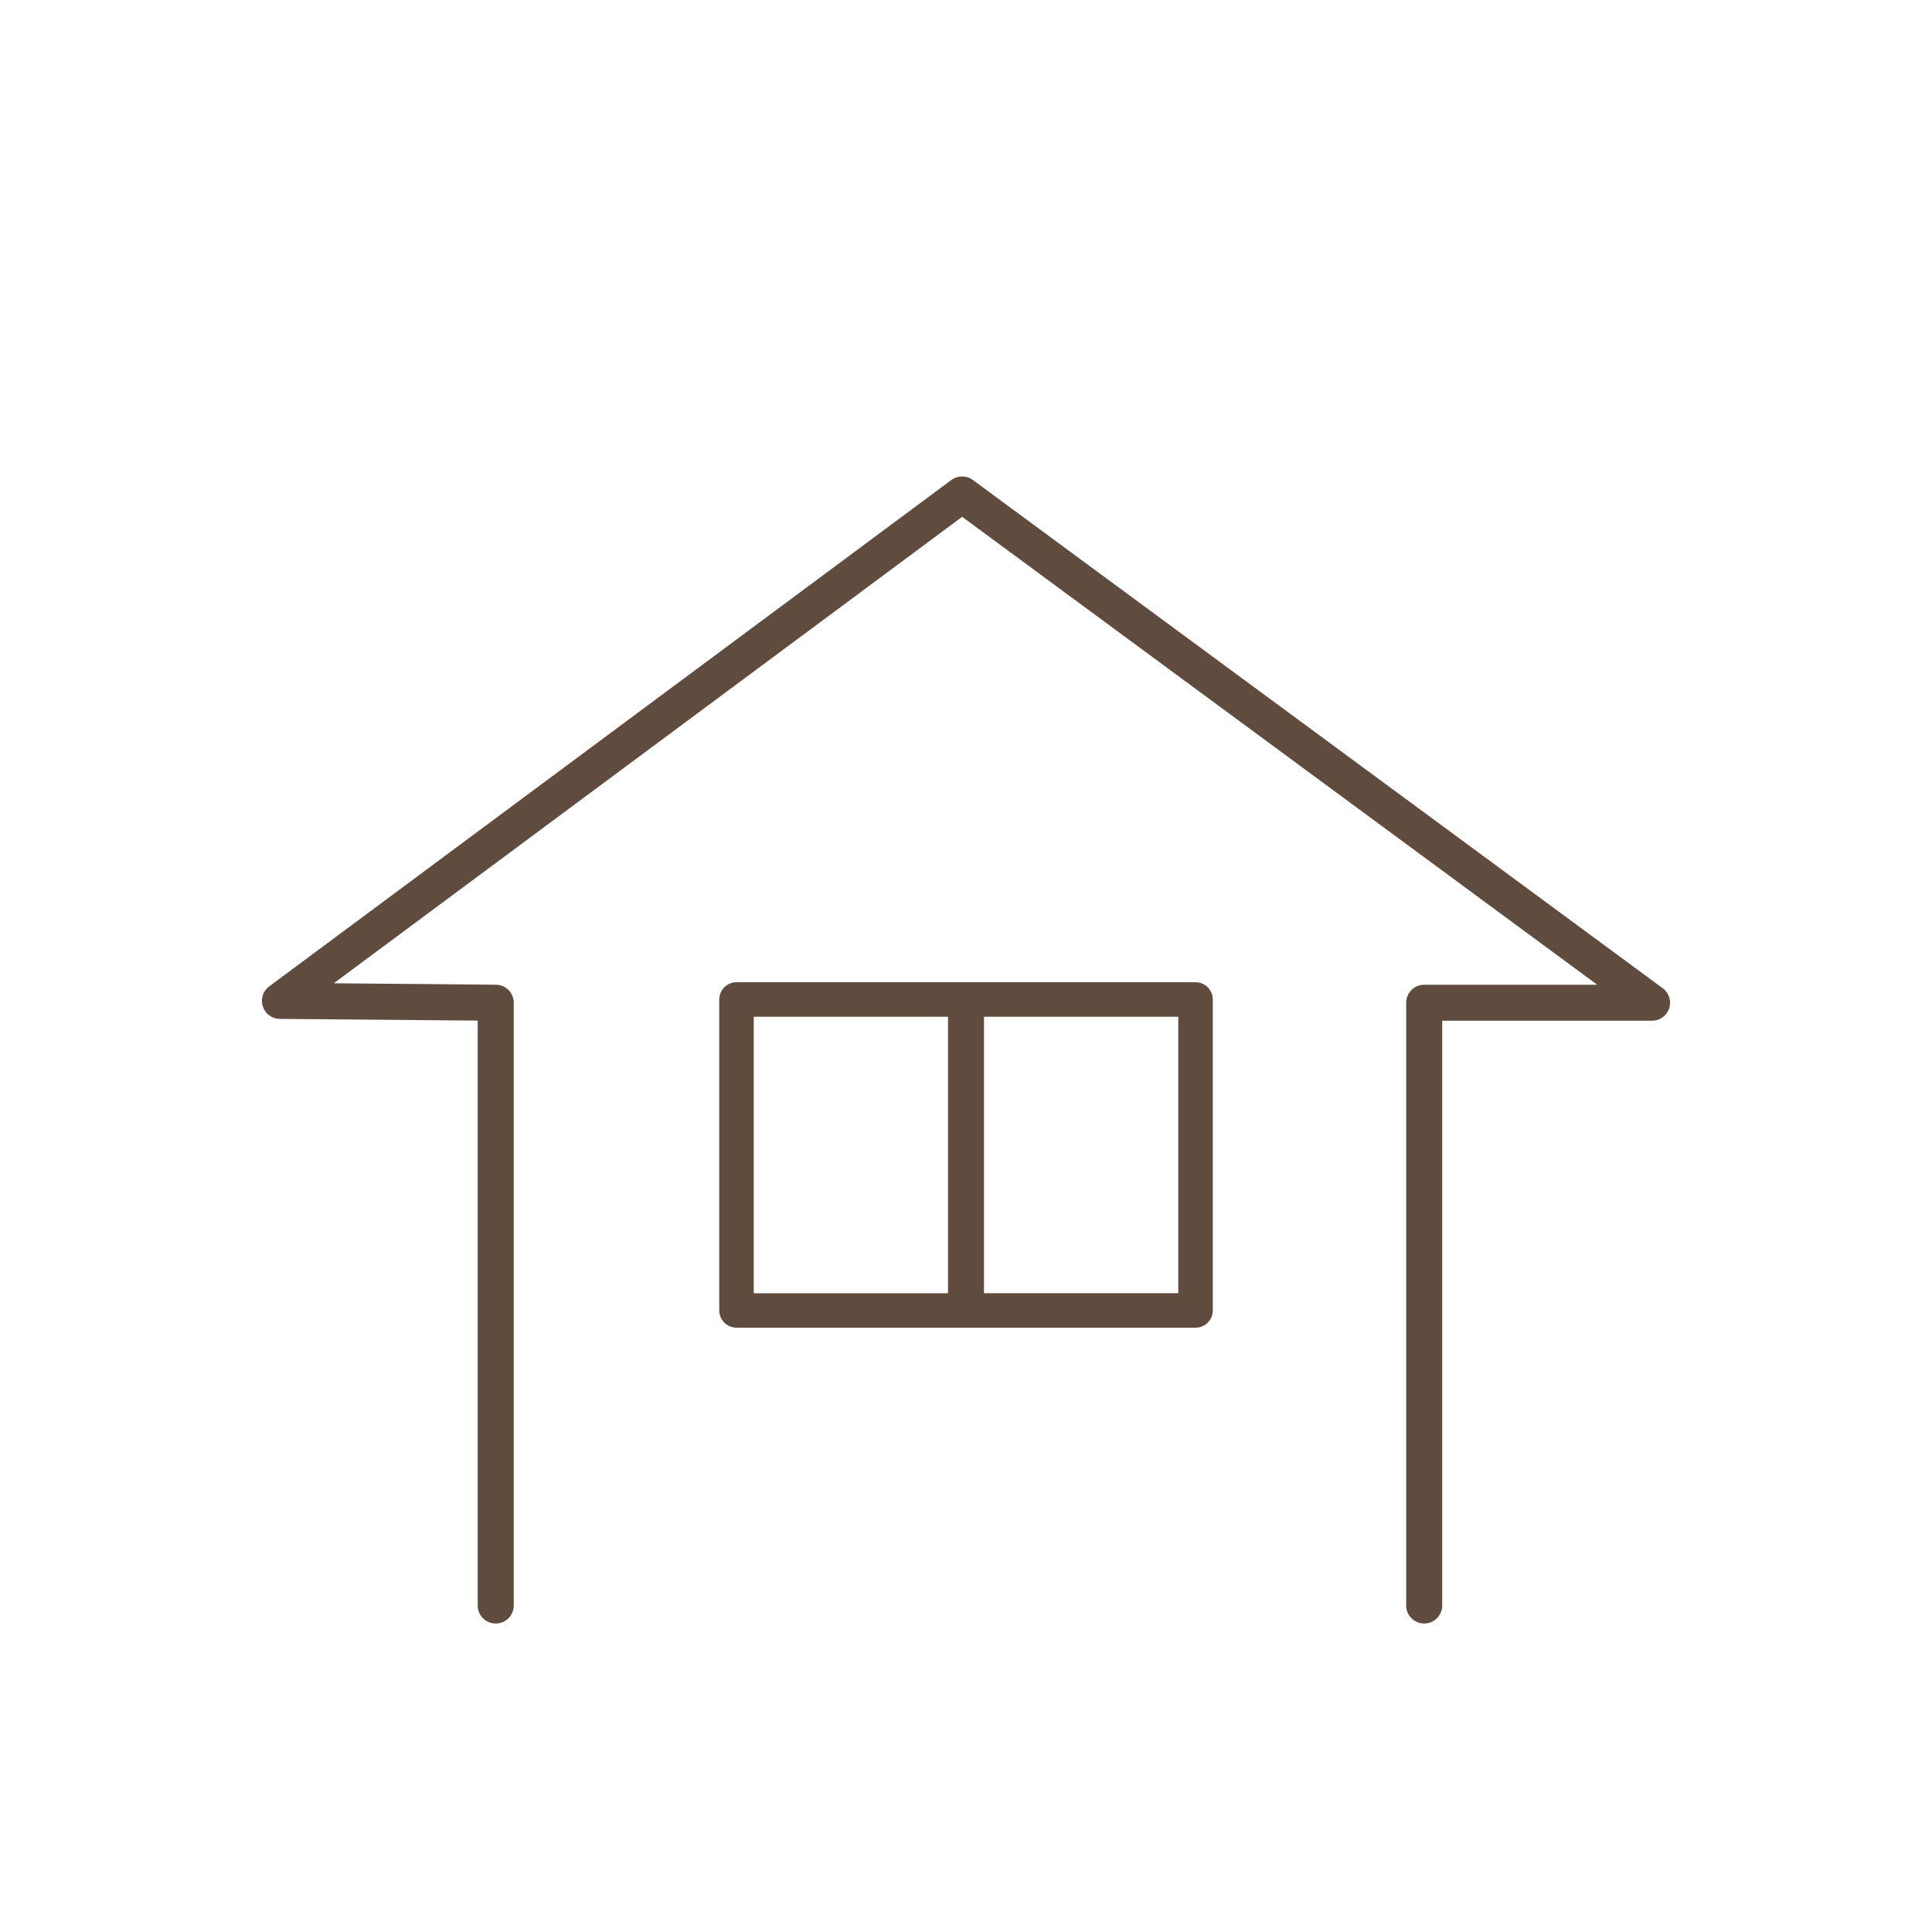
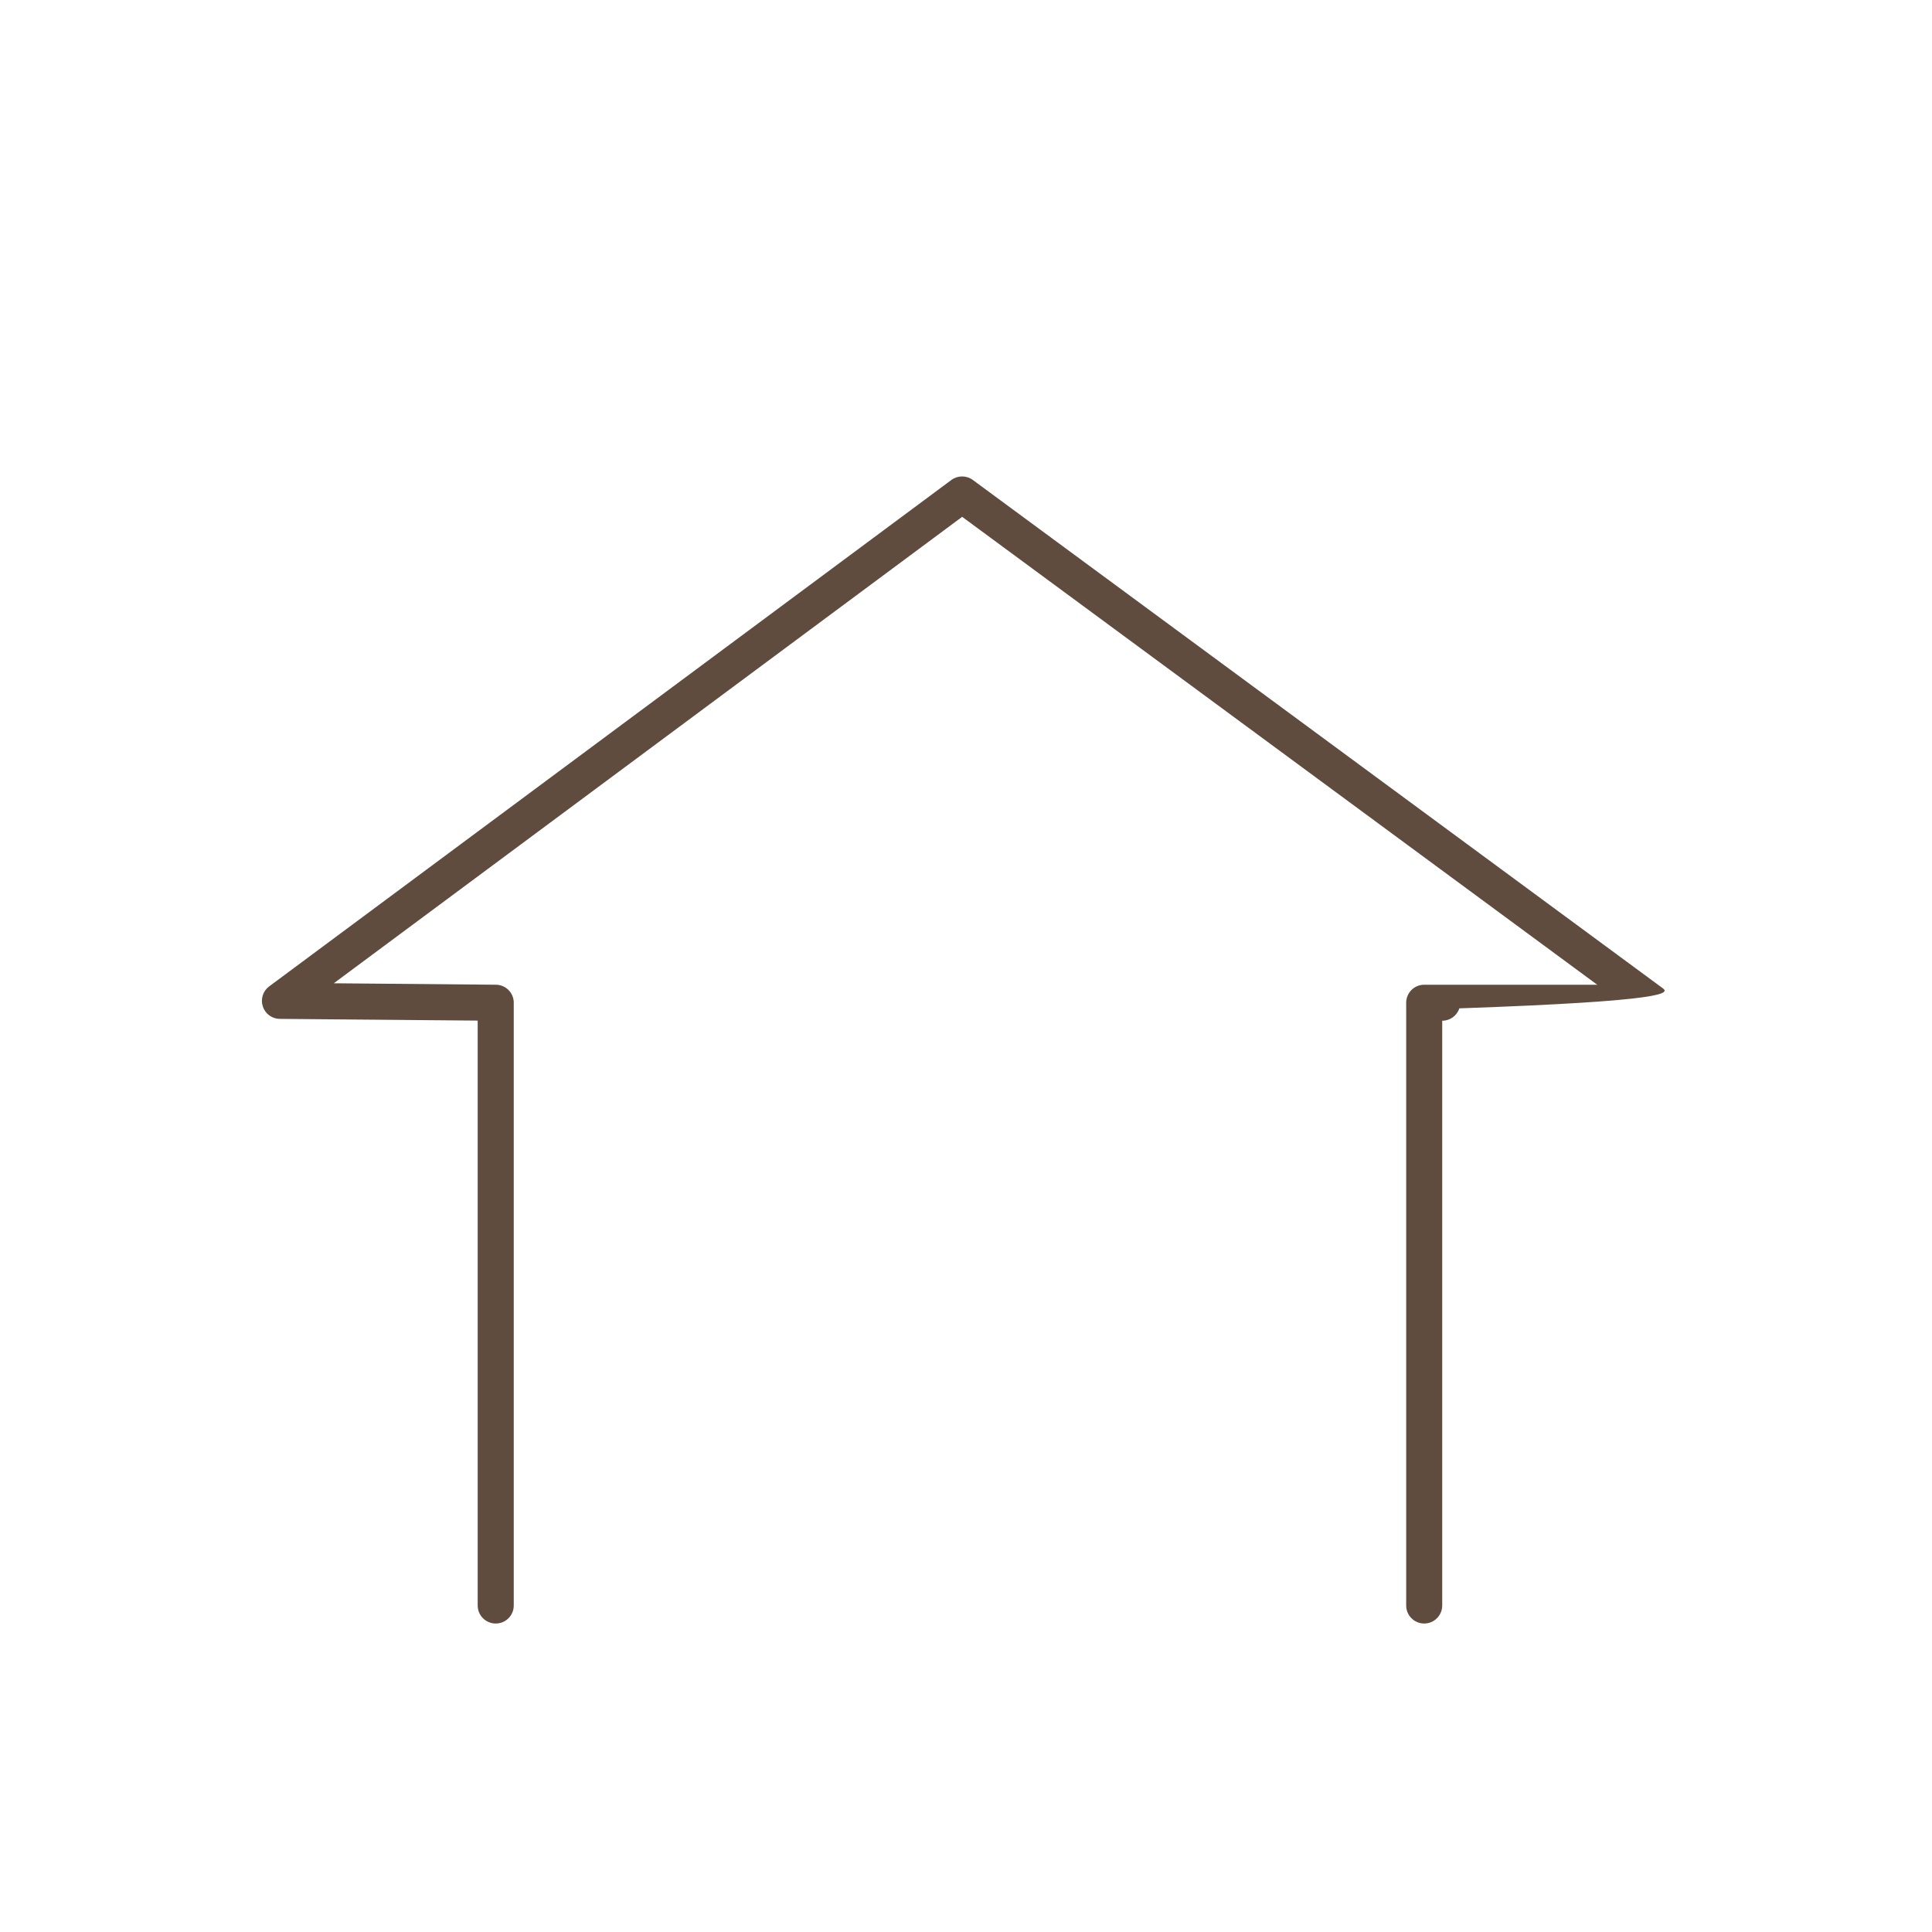
<svg xmlns="http://www.w3.org/2000/svg" version="1.1" x="0px" y="0px" width="100px" height="100px" viewBox="-13.557 -24.66 100 100" preserveAspectRatio="none">
-   <path fill="#604C3F" d="M72.507,26.491L36.794,0.181c-0.331-0.241-0.781-0.241-1.109,0.003L0.376,26.395  c-0.323,0.238-0.455,0.657-0.33,1.038c0.123,0.381,0.477,0.641,0.877,0.644l10.245,0.089v30.274c0,0.516,0.419,0.933,0.934,0.933  c0.516,0,0.933-0.417,0.933-0.933V27.242c0-0.514-0.412-0.929-0.924-0.933L3.72,26.234L36.244,2.091L69.115,26.31h-8.956  c-0.516,0-0.932,0.416-0.932,0.933v31.197c0,0.516,0.416,0.933,0.932,0.933s0.933-0.417,0.933-0.933V28.173h10.862  c0.404,0,0.76-0.258,0.886-0.641C72.965,27.148,72.831,26.729,72.507,26.491" />
-   <path fill="#604C3F" d="M48.323,26.181H24.564c-0.493,0-0.892,0.398-0.892,0.892V43.17c0,0.492,0.398,0.891,0.892,0.891h23.759  c0.492,0,0.894-0.398,0.894-0.891V27.072C49.216,26.579,48.815,26.181,48.323,26.181 M25.457,27.966h10.055v14.312H25.457V27.966z   M47.43,42.277H37.375V27.966H47.43V42.277z" />
+   <path fill="#604C3F" d="M72.507,26.491L36.794,0.181c-0.331-0.241-0.781-0.241-1.109,0.003L0.376,26.395  c-0.323,0.238-0.455,0.657-0.33,1.038c0.123,0.381,0.477,0.641,0.877,0.644l10.245,0.089v30.274c0,0.516,0.419,0.933,0.934,0.933  c0.516,0,0.933-0.417,0.933-0.933V27.242c0-0.514-0.412-0.929-0.924-0.933L3.72,26.234L36.244,2.091L69.115,26.31h-8.956  c-0.516,0-0.932,0.416-0.932,0.933v31.197c0,0.516,0.416,0.933,0.932,0.933s0.933-0.417,0.933-0.933V28.173c0.404,0,0.76-0.258,0.886-0.641C72.965,27.148,72.831,26.729,72.507,26.491" />
</svg>